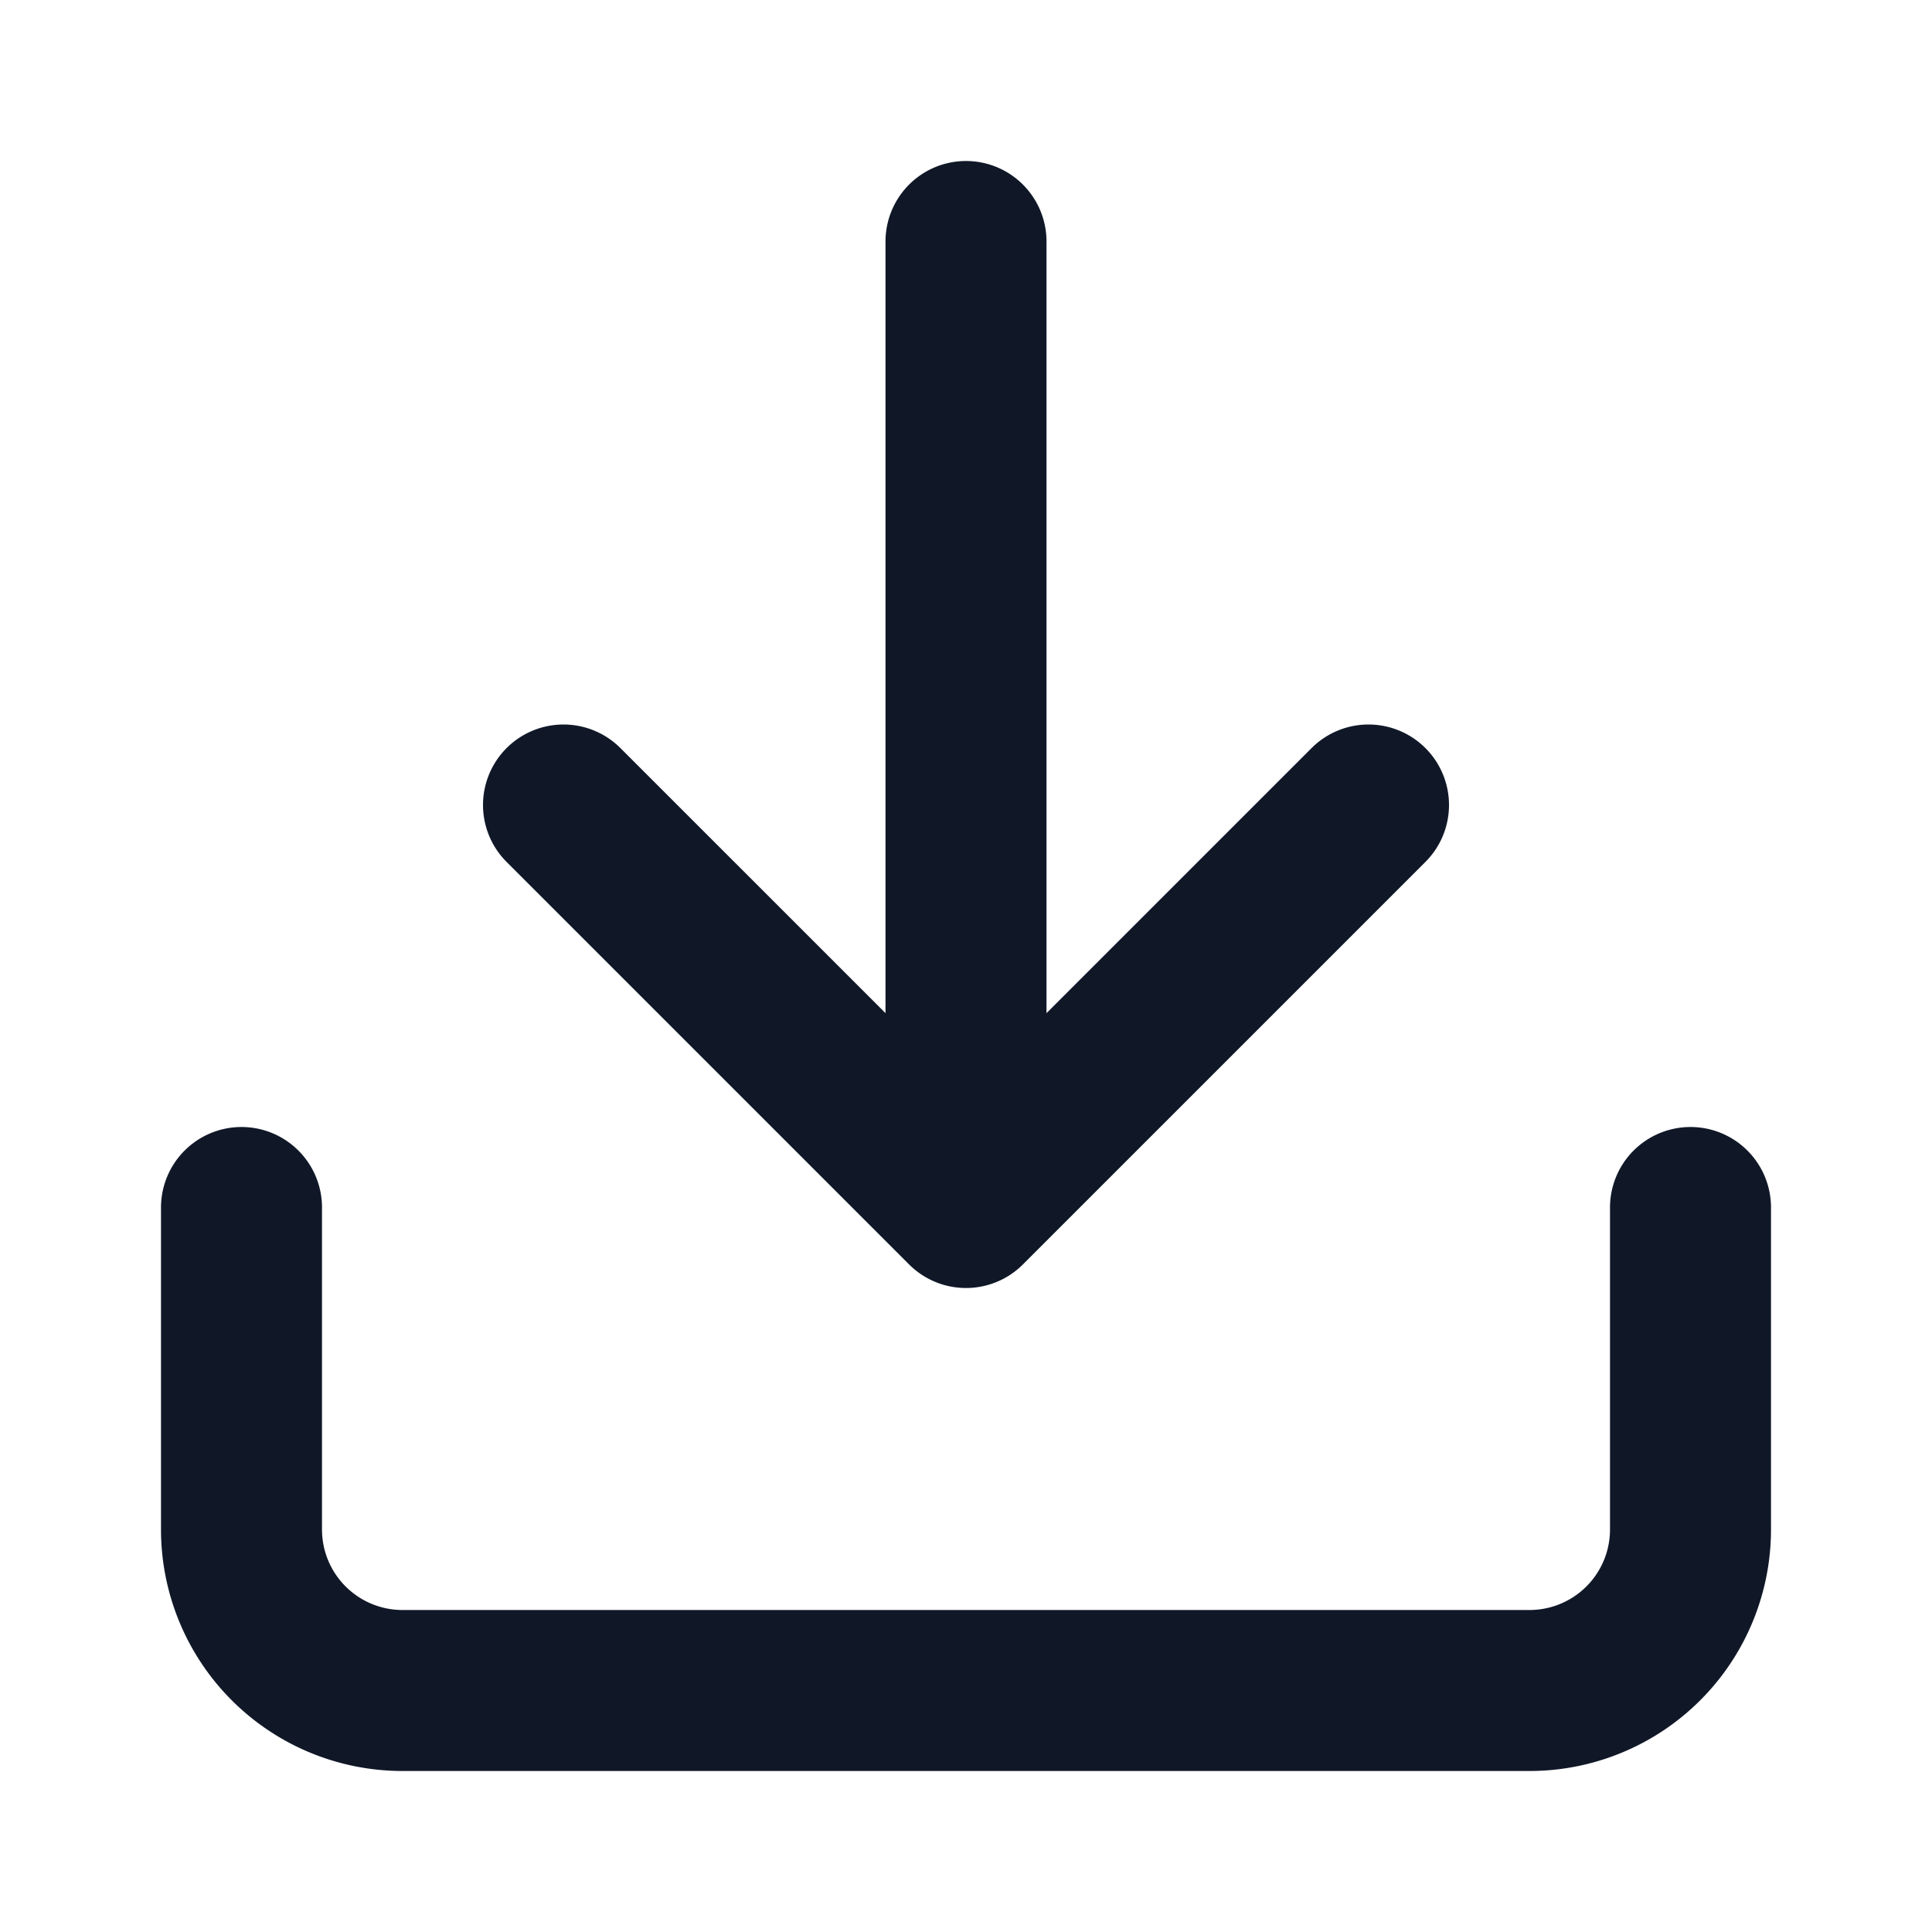
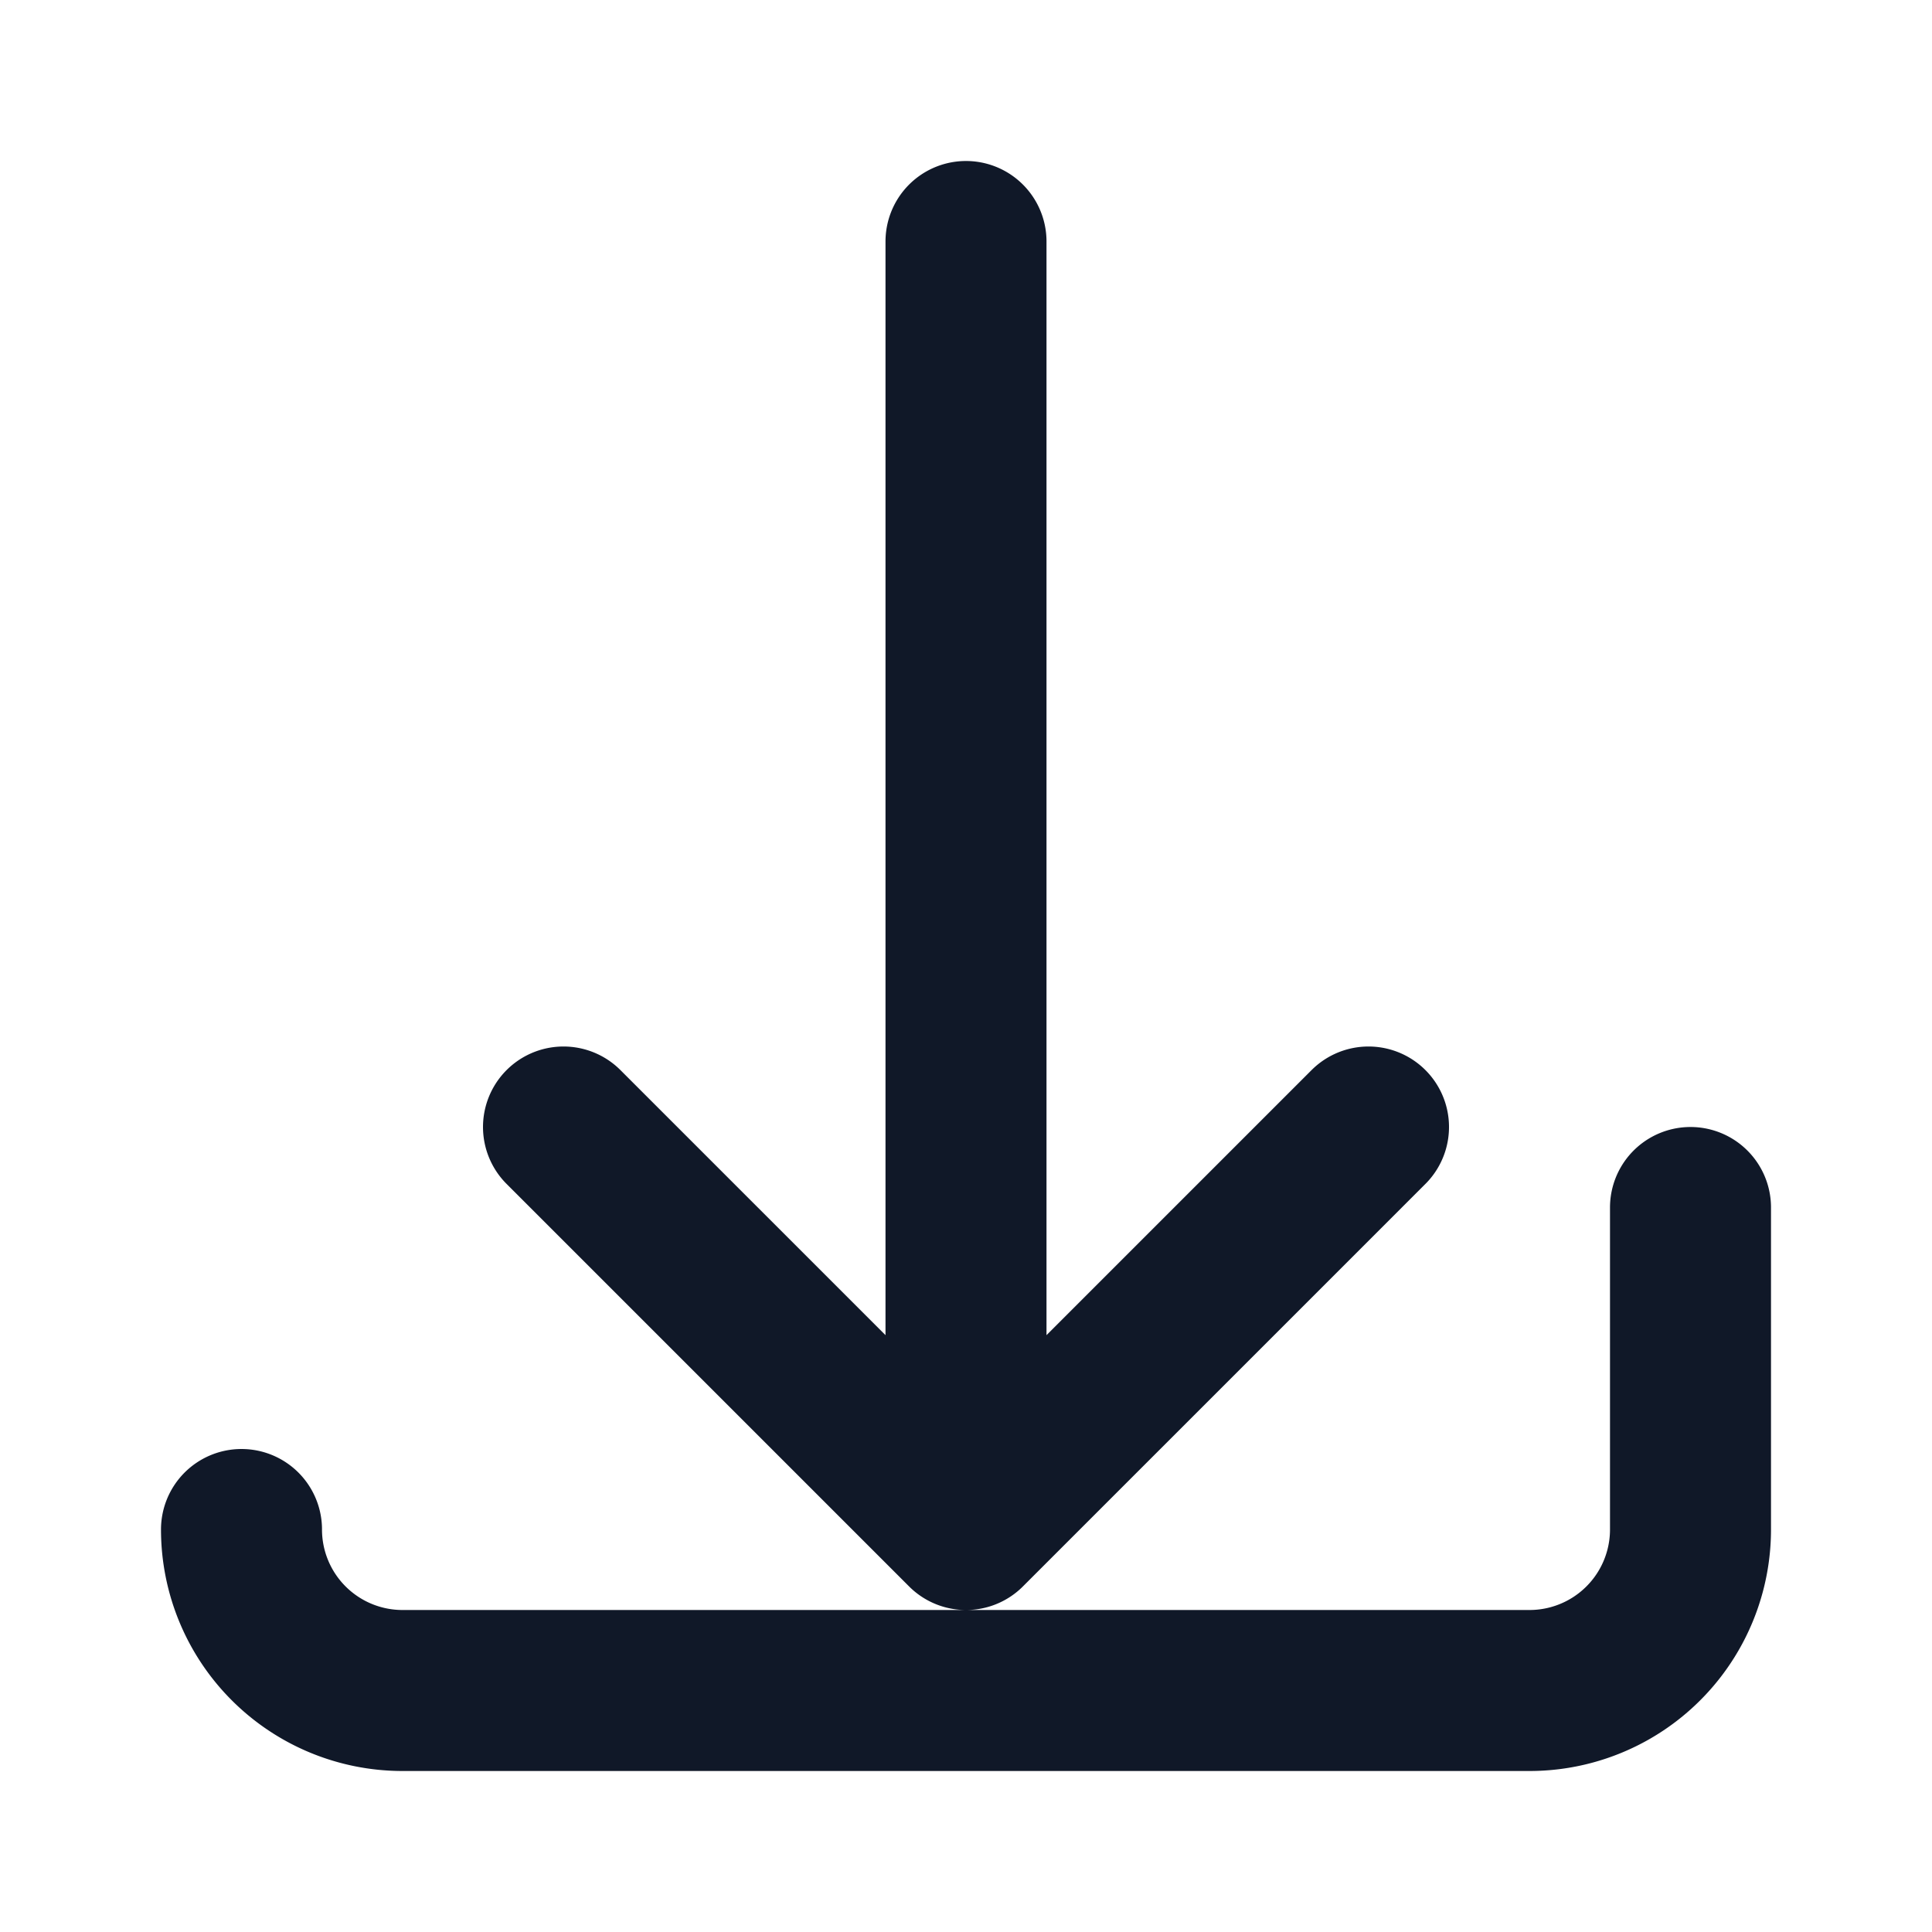
<svg xmlns="http://www.w3.org/2000/svg" width="24" height="24" fill="none">
-   <path stroke="#101828" stroke-linecap="round" stroke-linejoin="round" stroke-width="2" d="M21 15v4a2 2 0 0 1-2 2H5a2 2 0 0 1-2-2v-4m4-5 5 5m0 0 5-5m-5 5V3" />
+   <path stroke="#101828" stroke-linecap="round" stroke-linejoin="round" stroke-width="2" d="M21 15v4a2 2 0 0 1-2 2H5a2 2 0 0 1-2-2m4-5 5 5m0 0 5-5m-5 5V3" />
</svg>